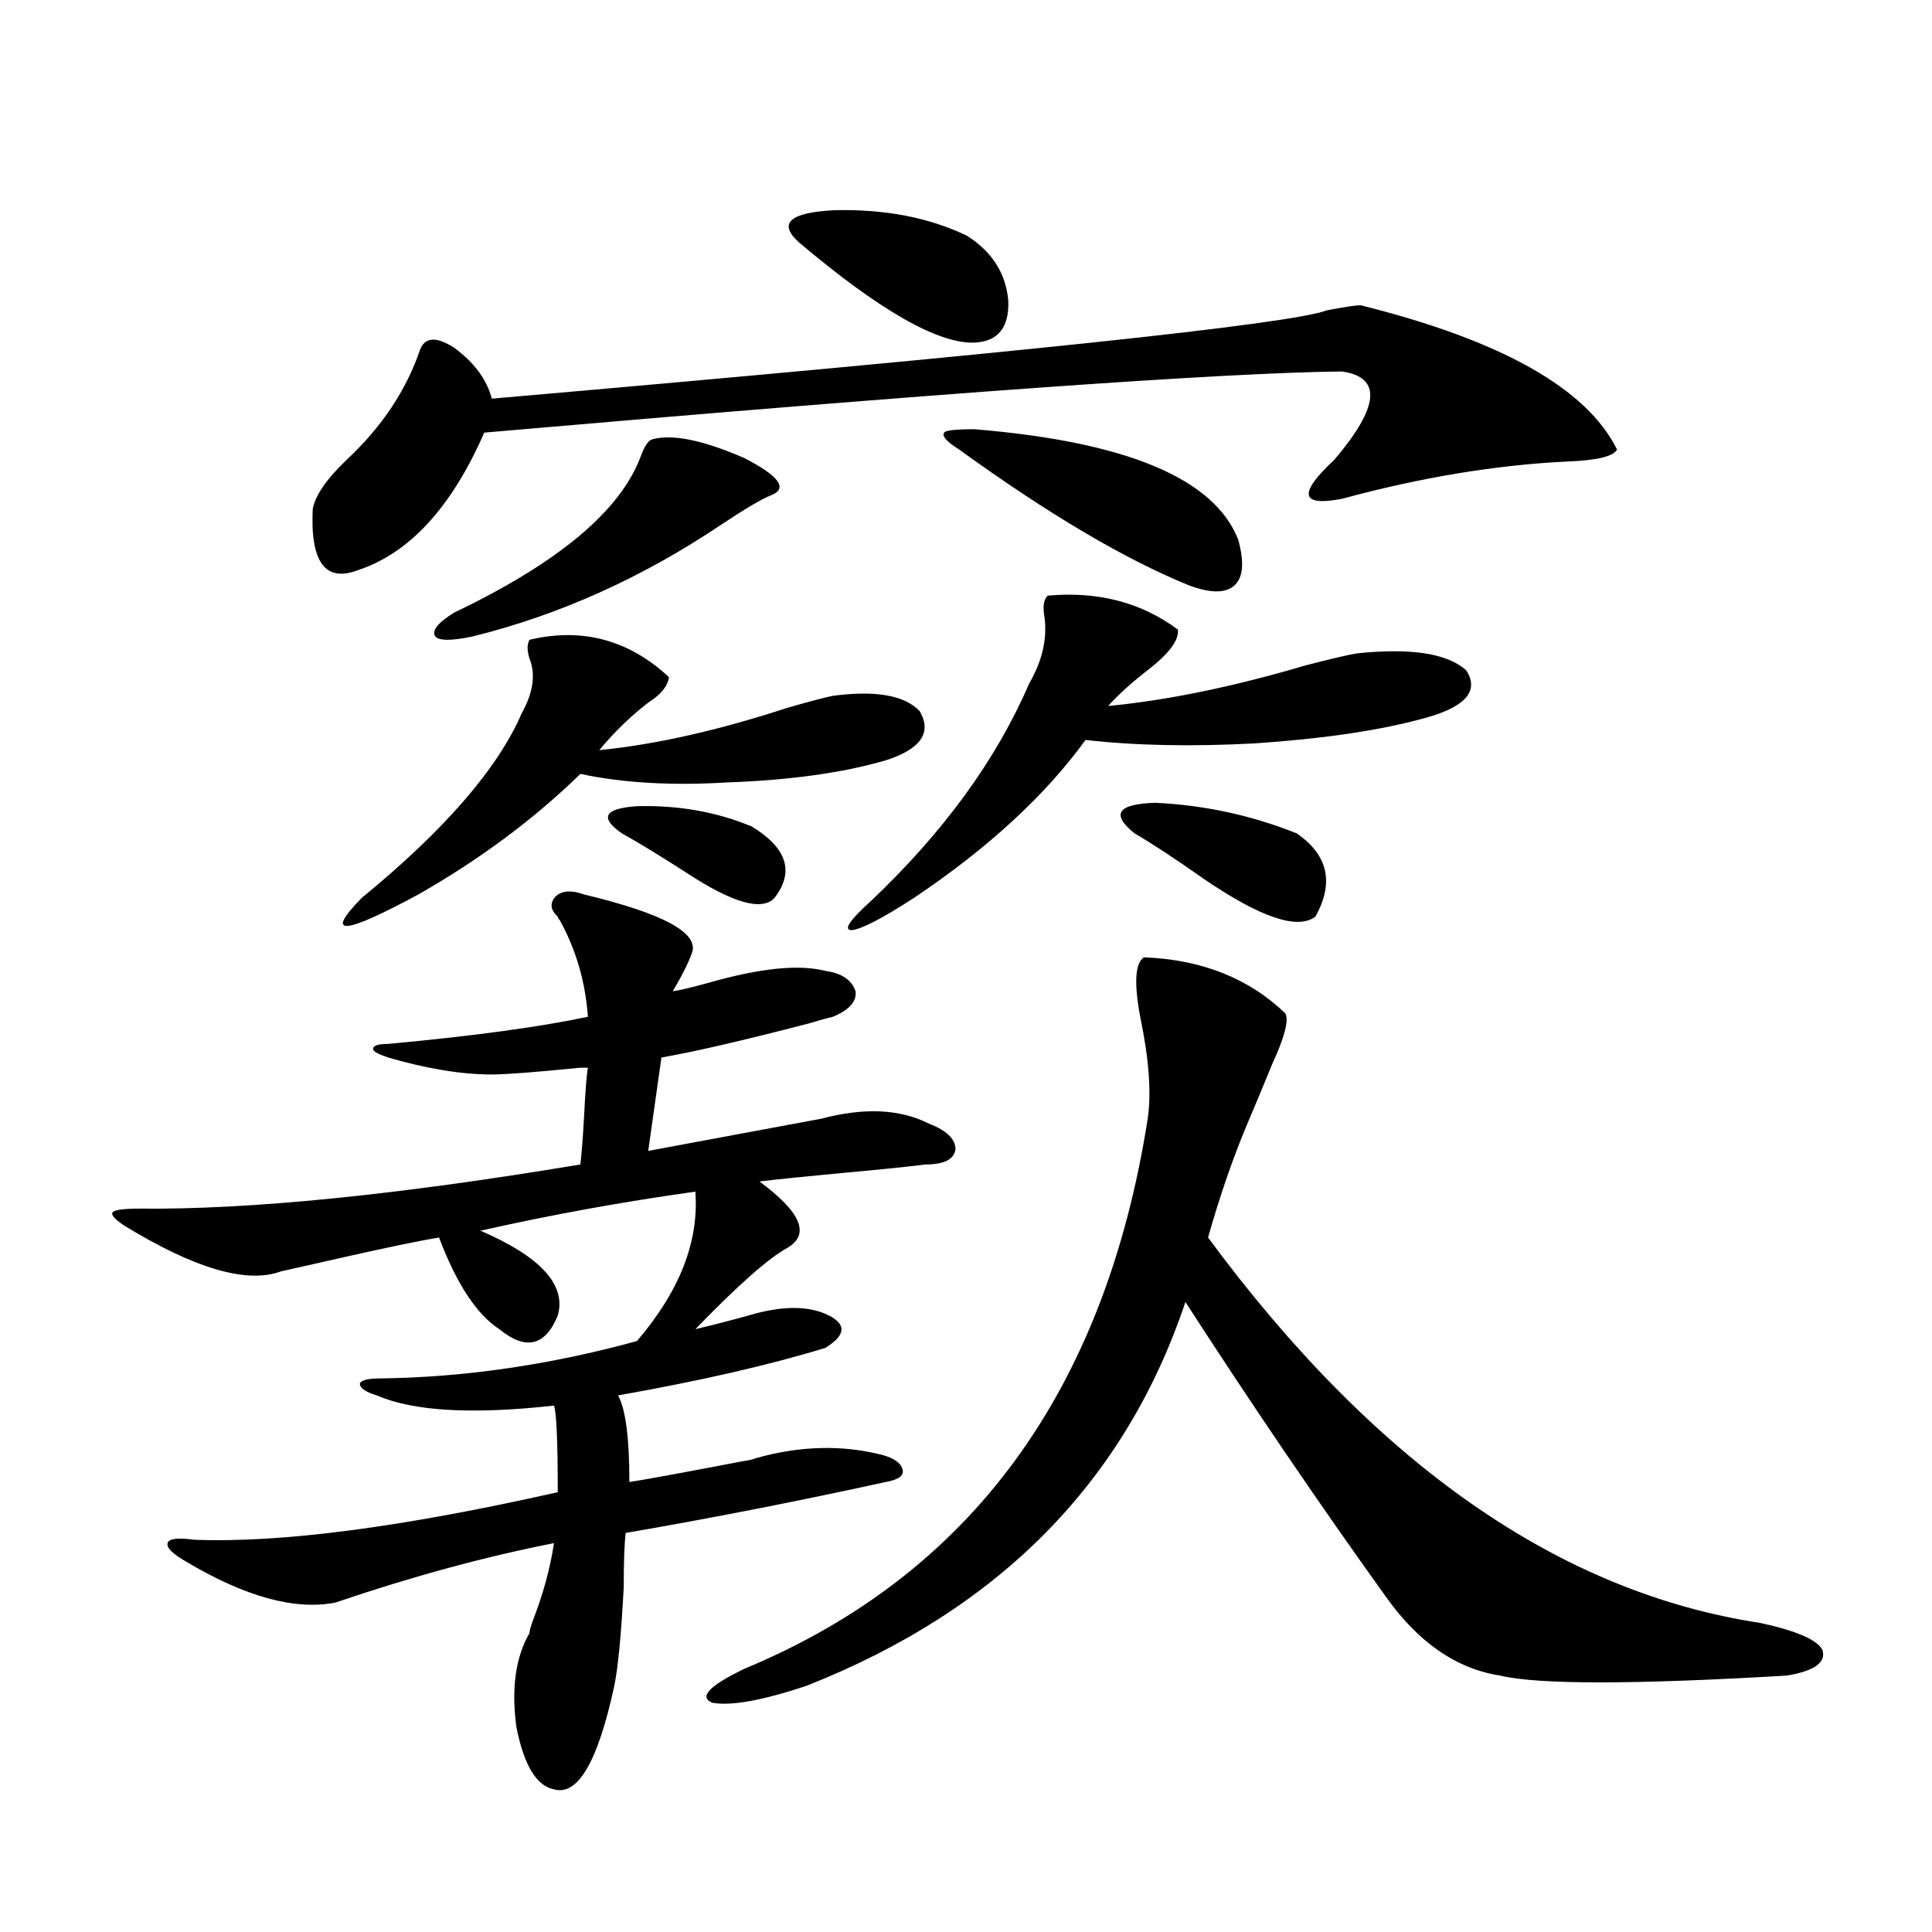
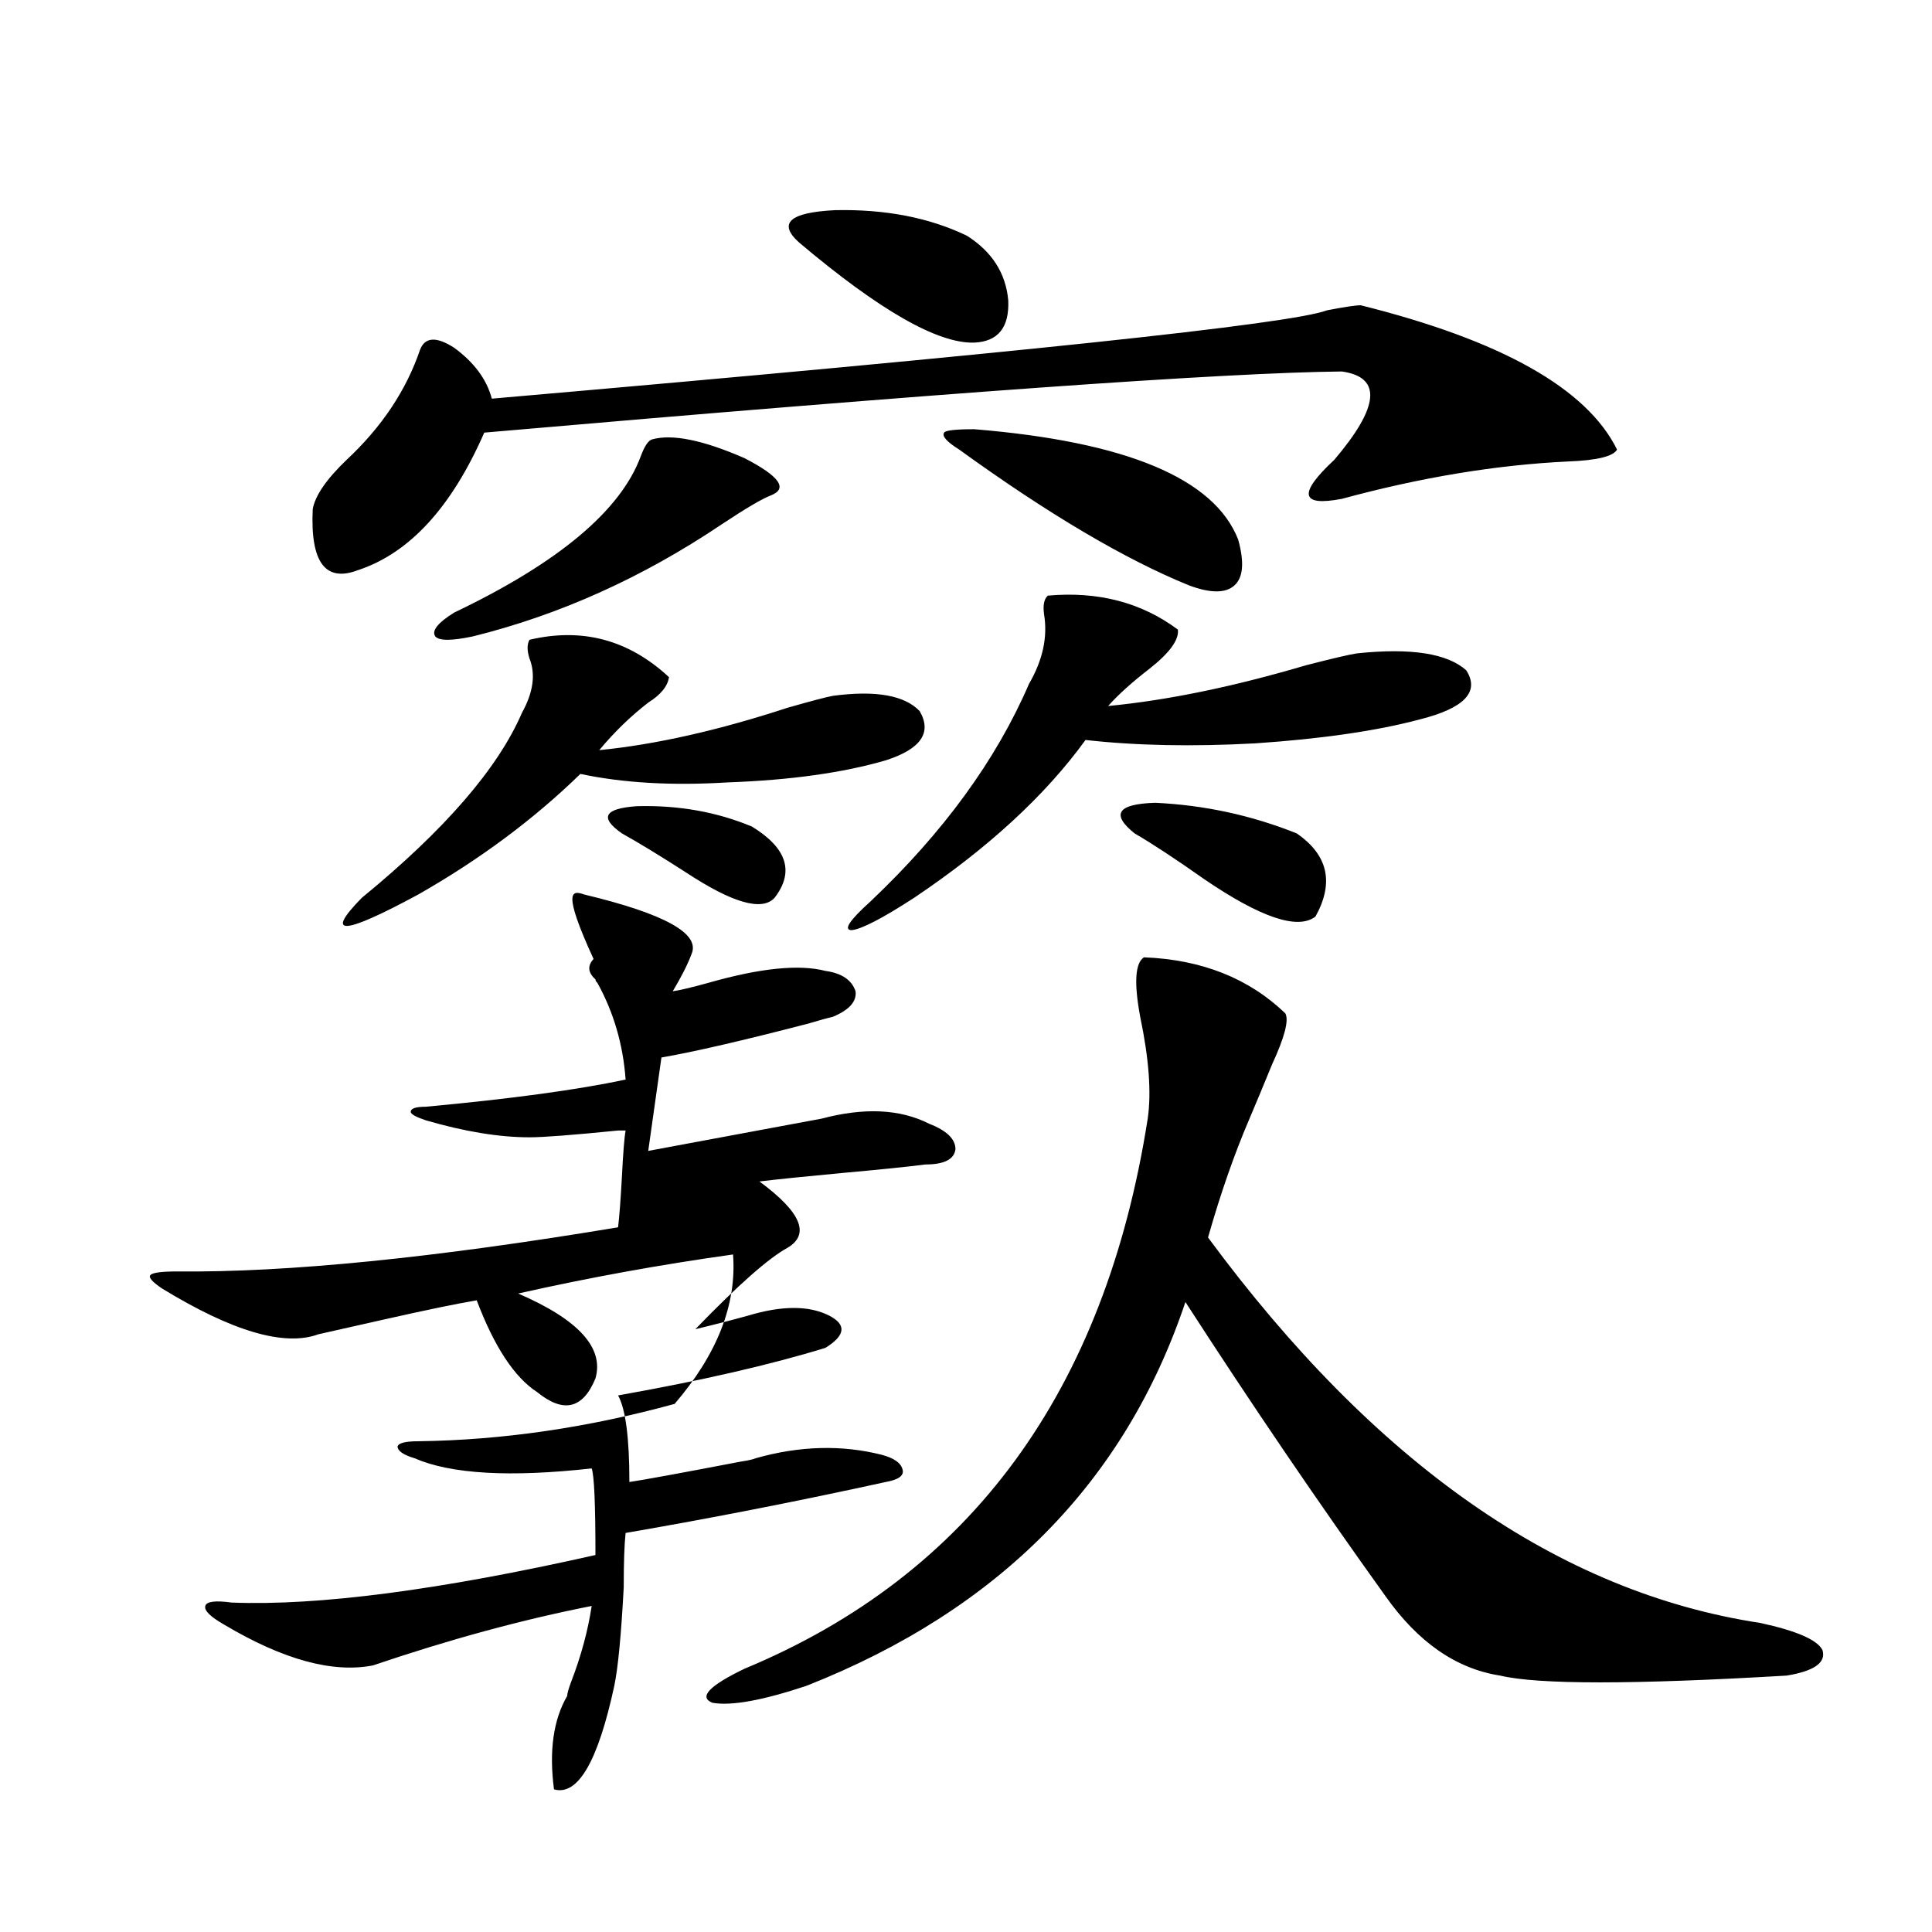
<svg xmlns="http://www.w3.org/2000/svg" version="1.1" id="图层_1" x="0px" y="0px" width="1000px" height="1000px" viewBox="0 0 1000 1000" enable-background="new 0 0 1000 1000" xml:space="preserve">
-   <path d="M302.358,462.985c41.615,9.97,60.151,20.215,55.608,30.762c-1.951,5.273-5.213,11.728-9.756,19.336  c3.902-0.577,10.076-2.046,18.536-4.395c26.661-7.608,46.828-9.668,60.486-6.152c8.445,1.181,13.658,4.697,15.609,10.547  c0.641,5.273-3.262,9.668-11.707,13.184c-2.606,0.591-6.829,1.758-12.683,3.516c-33.825,8.789-59.19,14.653-76.096,17.578  l-6.829,48.34L425.282,579c22.104-5.85,40.64-4.971,55.608,2.637c9.101,3.516,13.658,7.91,13.658,13.184  c-0.655,5.273-5.854,7.91-15.609,7.91c-9.115,1.181-23.414,2.637-42.926,4.395c-18.871,1.758-33.17,3.227-42.926,4.395  c21.463,15.82,26.341,27.246,14.634,34.277c-9.756,5.273-25.7,19.336-47.804,42.188c9.756-2.334,18.856-4.683,27.316-7.031  c17.561-5.273,31.539-5.273,41.95,0c9.101,4.697,8.445,10.259-1.951,16.699c-28.627,8.789-64.389,17.001-107.314,24.609  c3.902,7.031,5.854,21.973,5.854,44.824c7.805-1.167,26.981-4.683,57.56-10.547c3.902-0.577,6.494-1.167,7.805-1.758  c22.759-6.441,44.542-7.031,65.364-1.758c6.494,1.758,10.076,4.395,10.731,7.91c0.641,2.939-2.286,4.985-8.78,6.152  c-45.532,9.97-90.409,18.759-134.631,26.367c-0.655,5.864-0.976,15.244-0.976,28.125c-1.311,24.609-2.927,41.597-4.878,50.977  c-8.46,39.249-18.871,57.129-31.219,53.613c-9.115-1.758-15.609-12.606-19.512-32.519c-2.606-19.927-0.335-36.035,6.829-48.34  c0-1.181,0.641-3.516,1.951-7.031c5.198-13.472,8.78-26.656,10.731-39.551c-35.776,7.031-73.504,17.29-113.168,30.762  c-20.822,4.092-46.508-2.925-77.071-21.094c-7.164-4.092-10.411-7.32-9.756-9.668c0.641-2.334,5.198-2.925,13.658-1.758  c44.877,1.758,107.635-6.441,188.288-24.609c0-26.367-0.655-41.309-1.951-44.824c-42.285,4.697-72.849,2.939-91.705-5.273  c-5.854-1.758-8.78-3.804-8.78-6.152c0.641-1.758,4.223-2.637,10.731-2.637c43.566-0.577,87.803-7.031,132.68-19.336  c22.104-25.777,32.194-51.553,30.243-77.344c-37.728,5.273-74.8,12.016-111.217,20.215c31.219,13.486,44.542,28.125,39.999,43.945  c-6.509,15.82-16.585,18.169-30.243,7.031c-11.707-7.608-22.118-23.428-31.219-47.461c-10.411,1.758-26.021,4.985-46.828,9.668  c-15.609,3.516-27.316,6.152-35.121,7.91c-17.561,6.455-44.557-1.456-80.974-23.73c-5.213-3.516-7.164-5.85-5.854-7.031  c1.296-1.167,5.854-1.758,13.658-1.758c57.225,0.591,133.32-7.031,228.287-22.852c0.641-5.273,1.296-13.76,1.951-25.488  c0.641-12.881,1.296-21.094,1.951-24.609c-0.655,0-1.951,0-3.902,0c-23.414,2.348-38.703,3.516-45.853,3.516  c-15.609,0-33.505-2.925-53.657-8.789c-5.213-1.758-7.805-3.213-7.805-4.395c0-1.758,2.592-2.637,7.805-2.637  c44.222-4.092,78.688-8.789,103.412-14.063c-1.311-18.155-6.188-34.854-14.634-50.098c-0.655-0.577-0.976-1.167-0.976-1.758  c-3.902-3.516-4.237-7.031-0.976-10.547C290.972,460.938,295.85,460.65,302.358,462.985z M704.3,158.004  c72.834,18.169,117.07,43.066,132.68,74.707c-1.951,3.516-10.411,5.576-25.365,6.152c-37.072,1.758-76.096,8.212-117.07,19.336  c-21.463,4.106-22.773-2.637-3.902-20.215c23.414-27.534,24.71-42.764,3.902-45.703c-60.486,0.591-208.455,11.137-443.892,31.641  c-16.92,38.672-38.703,62.402-65.364,71.191c-16.92,6.455-24.725-4.092-23.414-31.641c1.296-7.031,7.149-15.518,17.561-25.488  c18.201-16.988,30.884-36.035,38.048-57.129c2.592-6.441,8.445-6.729,17.561-0.879c10.396,7.622,16.905,16.411,19.512,26.367  c269.902-23.428,413.969-38.672,432.185-45.703C695.84,158.883,701.693,158.004,704.3,158.004z M274.066,331.149  c27.316-6.441,51.371,0,72.193,19.336c-0.655,4.697-4.237,9.091-10.731,13.184c-9.115,7.031-17.561,15.244-25.365,24.609  c29.268-2.925,61.782-10.245,97.559-21.973c12.348-3.516,20.152-5.562,23.414-6.152c22.104-2.925,37.072-0.288,44.877,7.91  c6.494,11.137,0.641,19.638-17.561,25.488c-22.118,6.455-49.435,10.259-81.949,11.426c-28.627,1.758-53.992,0.302-76.096-4.395  c-24.069,23.442-52.041,44.248-83.9,62.402c-39.023,21.094-48.779,21.684-29.268,1.758c42.926-35.156,70.563-67.085,82.925-95.801  c5.854-10.547,7.149-19.913,3.902-28.125C272.756,336.724,272.756,333.497,274.066,331.149z M337.479,227.438  c10.396-2.925,26.341,0.302,47.804,9.668c18.201,9.38,22.759,15.82,13.658,19.336c-4.558,1.758-13.018,6.743-25.365,14.941  c-40.975,27.548-83.9,46.884-128.777,58.008c-11.066,2.348-17.561,2.348-19.512,0c-1.951-2.925,1.296-7.031,9.756-12.305  c53.978-25.777,86.172-52.734,96.583-80.859C333.577,230.953,335.528,228.028,337.479,227.438z M389.186,427.828  c18.201,11.137,22.104,23.442,11.707,36.914c-6.509,7.031-21.798,2.637-45.853-13.184c-13.658-8.789-24.725-15.518-33.17-20.215  c-11.707-8.198-9.115-12.881,7.805-14.063C351.138,416.705,370.97,420.22,389.186,427.828z M592.107,495.504  c29.908,1.181,54.298,10.849,73.169,29.004c1.951,3.516-0.335,12.305-6.829,26.367c-4.558,11.137-8.46,20.517-11.707,28.125  c-7.805,18.169-14.969,38.672-21.463,61.523C711.77,757.72,807.057,824.215,911.124,840.035  c18.856,4.092,29.588,8.789,32.194,14.063c1.951,6.441-4.237,10.835-18.536,13.184c-79.357,4.683-128.777,4.683-148.289,0  c-22.773-3.516-42.605-17.29-59.511-41.309c-34.48-48.038-68.946-98.726-103.412-152.051  c-31.219,93.164-96.583,159.37-196.093,198.633c-22.773,7.608-39.023,10.547-48.779,8.789c-7.164-2.939-1.631-8.789,16.585-17.578  C502.354,815.138,571.94,720.216,594.059,579c1.951-13.472,0.641-31.05-3.902-52.734  C586.895,508.688,587.55,498.443,592.107,495.504z M413.575,125.485c-11.066-9.956-4.878-15.518,18.536-16.699  c26.006-0.577,48.779,3.818,68.291,13.184c13.003,8.212,20.152,19.336,21.463,33.398c0.641,14.063-5.213,21.396-17.561,21.973  C485.434,177.931,455.19,160.641,413.575,125.485z M542.353,308.297c26.006-2.334,48.444,3.516,67.315,17.578  c0.641,5.273-4.237,12.016-14.634,20.215c-9.115,7.031-16.265,13.486-21.463,19.336c30.563-2.925,64.709-9.956,102.437-21.094  c13.658-3.516,22.438-5.562,26.341-6.152c27.957-2.925,46.828,0,56.584,8.789c7.149,11.137-0.976,19.638-24.39,25.488  c-22.118,5.864-50.41,9.97-84.876,12.305c-32.529,1.758-61.797,1.181-87.803-1.758c-20.822,28.716-50.41,55.962-88.778,81.738  c-16.265,10.547-26.996,16.123-32.194,16.699c-4.558,0-1.311-4.971,9.756-14.941c37.713-35.733,65.029-73.238,81.949-112.5  c7.149-12.305,9.756-24.307,7.805-36.035C539.746,313.282,540.401,310.055,542.353,308.297z M504.305,222.164  c78.688,6.455,124.22,25.488,136.582,57.129c3.247,11.728,2.592,19.638-1.951,23.73c-4.558,4.106-12.362,4.106-23.414,0  c-33.17-13.472-72.849-36.914-119.021-70.313c-6.509-4.092-9.115-7.031-7.805-8.789  C489.336,222.755,494.549,222.164,504.305,222.164z M671.13,431.344c16.25,11.137,19.512,25.488,9.756,43.066  c-9.115,7.031-28.292,0.591-57.56-19.336c-14.969-10.547-26.996-18.457-36.097-23.73c-12.362-9.956-8.78-15.23,10.731-15.82  C623.326,416.705,647.716,421.978,671.13,431.344z" />
+   <path d="M302.358,462.985c41.615,9.97,60.151,20.215,55.608,30.762c-1.951,5.273-5.213,11.728-9.756,19.336  c3.902-0.577,10.076-2.046,18.536-4.395c26.661-7.608,46.828-9.668,60.486-6.152c8.445,1.181,13.658,4.697,15.609,10.547  c0.641,5.273-3.262,9.668-11.707,13.184c-2.606,0.591-6.829,1.758-12.683,3.516c-33.825,8.789-59.19,14.653-76.096,17.578  l-6.829,48.34L425.282,579c22.104-5.85,40.64-4.971,55.608,2.637c9.101,3.516,13.658,7.91,13.658,13.184  c-0.655,5.273-5.854,7.91-15.609,7.91c-9.115,1.181-23.414,2.637-42.926,4.395c-18.871,1.758-33.17,3.227-42.926,4.395  c21.463,15.82,26.341,27.246,14.634,34.277c-9.756,5.273-25.7,19.336-47.804,42.188c9.756-2.334,18.856-4.683,27.316-7.031  c17.561-5.273,31.539-5.273,41.95,0c9.101,4.697,8.445,10.259-1.951,16.699c-28.627,8.789-64.389,17.001-107.314,24.609  c3.902,7.031,5.854,21.973,5.854,44.824c7.805-1.167,26.981-4.683,57.56-10.547c3.902-0.577,6.494-1.167,7.805-1.758  c22.759-6.441,44.542-7.031,65.364-1.758c6.494,1.758,10.076,4.395,10.731,7.91c0.641,2.939-2.286,4.985-8.78,6.152  c-45.532,9.97-90.409,18.759-134.631,26.367c-0.655,5.864-0.976,15.244-0.976,28.125c-1.311,24.609-2.927,41.597-4.878,50.977  c-8.46,39.249-18.871,57.129-31.219,53.613c-2.606-19.927-0.335-36.035,6.829-48.34  c0-1.181,0.641-3.516,1.951-7.031c5.198-13.472,8.78-26.656,10.731-39.551c-35.776,7.031-73.504,17.29-113.168,30.762  c-20.822,4.092-46.508-2.925-77.071-21.094c-7.164-4.092-10.411-7.32-9.756-9.668c0.641-2.334,5.198-2.925,13.658-1.758  c44.877,1.758,107.635-6.441,188.288-24.609c0-26.367-0.655-41.309-1.951-44.824c-42.285,4.697-72.849,2.939-91.705-5.273  c-5.854-1.758-8.78-3.804-8.78-6.152c0.641-1.758,4.223-2.637,10.731-2.637c43.566-0.577,87.803-7.031,132.68-19.336  c22.104-25.777,32.194-51.553,30.243-77.344c-37.728,5.273-74.8,12.016-111.217,20.215c31.219,13.486,44.542,28.125,39.999,43.945  c-6.509,15.82-16.585,18.169-30.243,7.031c-11.707-7.608-22.118-23.428-31.219-47.461c-10.411,1.758-26.021,4.985-46.828,9.668  c-15.609,3.516-27.316,6.152-35.121,7.91c-17.561,6.455-44.557-1.456-80.974-23.73c-5.213-3.516-7.164-5.85-5.854-7.031  c1.296-1.167,5.854-1.758,13.658-1.758c57.225,0.591,133.32-7.031,228.287-22.852c0.641-5.273,1.296-13.76,1.951-25.488  c0.641-12.881,1.296-21.094,1.951-24.609c-0.655,0-1.951,0-3.902,0c-23.414,2.348-38.703,3.516-45.853,3.516  c-15.609,0-33.505-2.925-53.657-8.789c-5.213-1.758-7.805-3.213-7.805-4.395c0-1.758,2.592-2.637,7.805-2.637  c44.222-4.092,78.688-8.789,103.412-14.063c-1.311-18.155-6.188-34.854-14.634-50.098c-0.655-0.577-0.976-1.167-0.976-1.758  c-3.902-3.516-4.237-7.031-0.976-10.547C290.972,460.938,295.85,460.65,302.358,462.985z M704.3,158.004  c72.834,18.169,117.07,43.066,132.68,74.707c-1.951,3.516-10.411,5.576-25.365,6.152c-37.072,1.758-76.096,8.212-117.07,19.336  c-21.463,4.106-22.773-2.637-3.902-20.215c23.414-27.534,24.71-42.764,3.902-45.703c-60.486,0.591-208.455,11.137-443.892,31.641  c-16.92,38.672-38.703,62.402-65.364,71.191c-16.92,6.455-24.725-4.092-23.414-31.641c1.296-7.031,7.149-15.518,17.561-25.488  c18.201-16.988,30.884-36.035,38.048-57.129c2.592-6.441,8.445-6.729,17.561-0.879c10.396,7.622,16.905,16.411,19.512,26.367  c269.902-23.428,413.969-38.672,432.185-45.703C695.84,158.883,701.693,158.004,704.3,158.004z M274.066,331.149  c27.316-6.441,51.371,0,72.193,19.336c-0.655,4.697-4.237,9.091-10.731,13.184c-9.115,7.031-17.561,15.244-25.365,24.609  c29.268-2.925,61.782-10.245,97.559-21.973c12.348-3.516,20.152-5.562,23.414-6.152c22.104-2.925,37.072-0.288,44.877,7.91  c6.494,11.137,0.641,19.638-17.561,25.488c-22.118,6.455-49.435,10.259-81.949,11.426c-28.627,1.758-53.992,0.302-76.096-4.395  c-24.069,23.442-52.041,44.248-83.9,62.402c-39.023,21.094-48.779,21.684-29.268,1.758c42.926-35.156,70.563-67.085,82.925-95.801  c5.854-10.547,7.149-19.913,3.902-28.125C272.756,336.724,272.756,333.497,274.066,331.149z M337.479,227.438  c10.396-2.925,26.341,0.302,47.804,9.668c18.201,9.38,22.759,15.82,13.658,19.336c-4.558,1.758-13.018,6.743-25.365,14.941  c-40.975,27.548-83.9,46.884-128.777,58.008c-11.066,2.348-17.561,2.348-19.512,0c-1.951-2.925,1.296-7.031,9.756-12.305  c53.978-25.777,86.172-52.734,96.583-80.859C333.577,230.953,335.528,228.028,337.479,227.438z M389.186,427.828  c18.201,11.137,22.104,23.442,11.707,36.914c-6.509,7.031-21.798,2.637-45.853-13.184c-13.658-8.789-24.725-15.518-33.17-20.215  c-11.707-8.198-9.115-12.881,7.805-14.063C351.138,416.705,370.97,420.22,389.186,427.828z M592.107,495.504  c29.908,1.181,54.298,10.849,73.169,29.004c1.951,3.516-0.335,12.305-6.829,26.367c-4.558,11.137-8.46,20.517-11.707,28.125  c-7.805,18.169-14.969,38.672-21.463,61.523C711.77,757.72,807.057,824.215,911.124,840.035  c18.856,4.092,29.588,8.789,32.194,14.063c1.951,6.441-4.237,10.835-18.536,13.184c-79.357,4.683-128.777,4.683-148.289,0  c-22.773-3.516-42.605-17.29-59.511-41.309c-34.48-48.038-68.946-98.726-103.412-152.051  c-31.219,93.164-96.583,159.37-196.093,198.633c-22.773,7.608-39.023,10.547-48.779,8.789c-7.164-2.939-1.631-8.789,16.585-17.578  C502.354,815.138,571.94,720.216,594.059,579c1.951-13.472,0.641-31.05-3.902-52.734  C586.895,508.688,587.55,498.443,592.107,495.504z M413.575,125.485c-11.066-9.956-4.878-15.518,18.536-16.699  c26.006-0.577,48.779,3.818,68.291,13.184c13.003,8.212,20.152,19.336,21.463,33.398c0.641,14.063-5.213,21.396-17.561,21.973  C485.434,177.931,455.19,160.641,413.575,125.485z M542.353,308.297c26.006-2.334,48.444,3.516,67.315,17.578  c0.641,5.273-4.237,12.016-14.634,20.215c-9.115,7.031-16.265,13.486-21.463,19.336c30.563-2.925,64.709-9.956,102.437-21.094  c13.658-3.516,22.438-5.562,26.341-6.152c27.957-2.925,46.828,0,56.584,8.789c7.149,11.137-0.976,19.638-24.39,25.488  c-22.118,5.864-50.41,9.97-84.876,12.305c-32.529,1.758-61.797,1.181-87.803-1.758c-20.822,28.716-50.41,55.962-88.778,81.738  c-16.265,10.547-26.996,16.123-32.194,16.699c-4.558,0-1.311-4.971,9.756-14.941c37.713-35.733,65.029-73.238,81.949-112.5  c7.149-12.305,9.756-24.307,7.805-36.035C539.746,313.282,540.401,310.055,542.353,308.297z M504.305,222.164  c78.688,6.455,124.22,25.488,136.582,57.129c3.247,11.728,2.592,19.638-1.951,23.73c-4.558,4.106-12.362,4.106-23.414,0  c-33.17-13.472-72.849-36.914-119.021-70.313c-6.509-4.092-9.115-7.031-7.805-8.789  C489.336,222.755,494.549,222.164,504.305,222.164z M671.13,431.344c16.25,11.137,19.512,25.488,9.756,43.066  c-9.115,7.031-28.292,0.591-57.56-19.336c-14.969-10.547-26.996-18.457-36.097-23.73c-12.362-9.956-8.78-15.23,10.731-15.82  C623.326,416.705,647.716,421.978,671.13,431.344z" />
</svg>